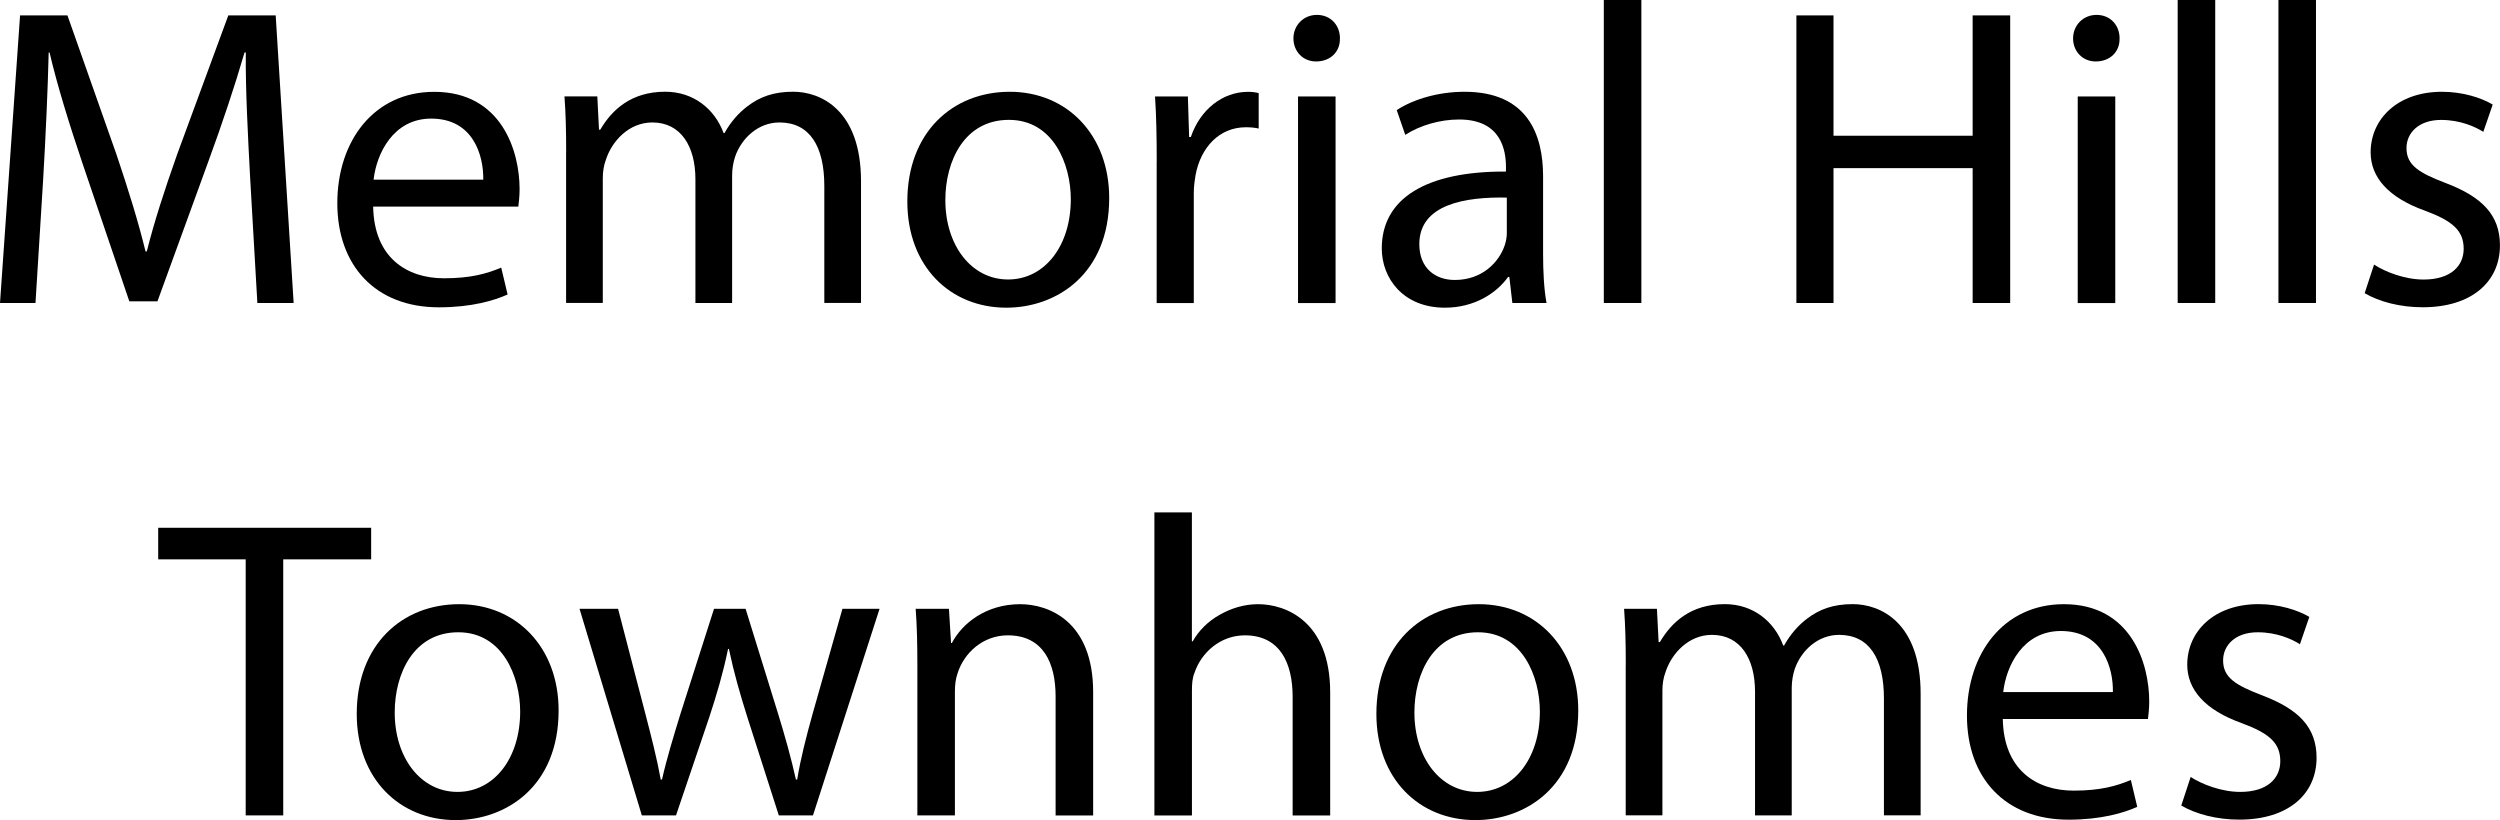
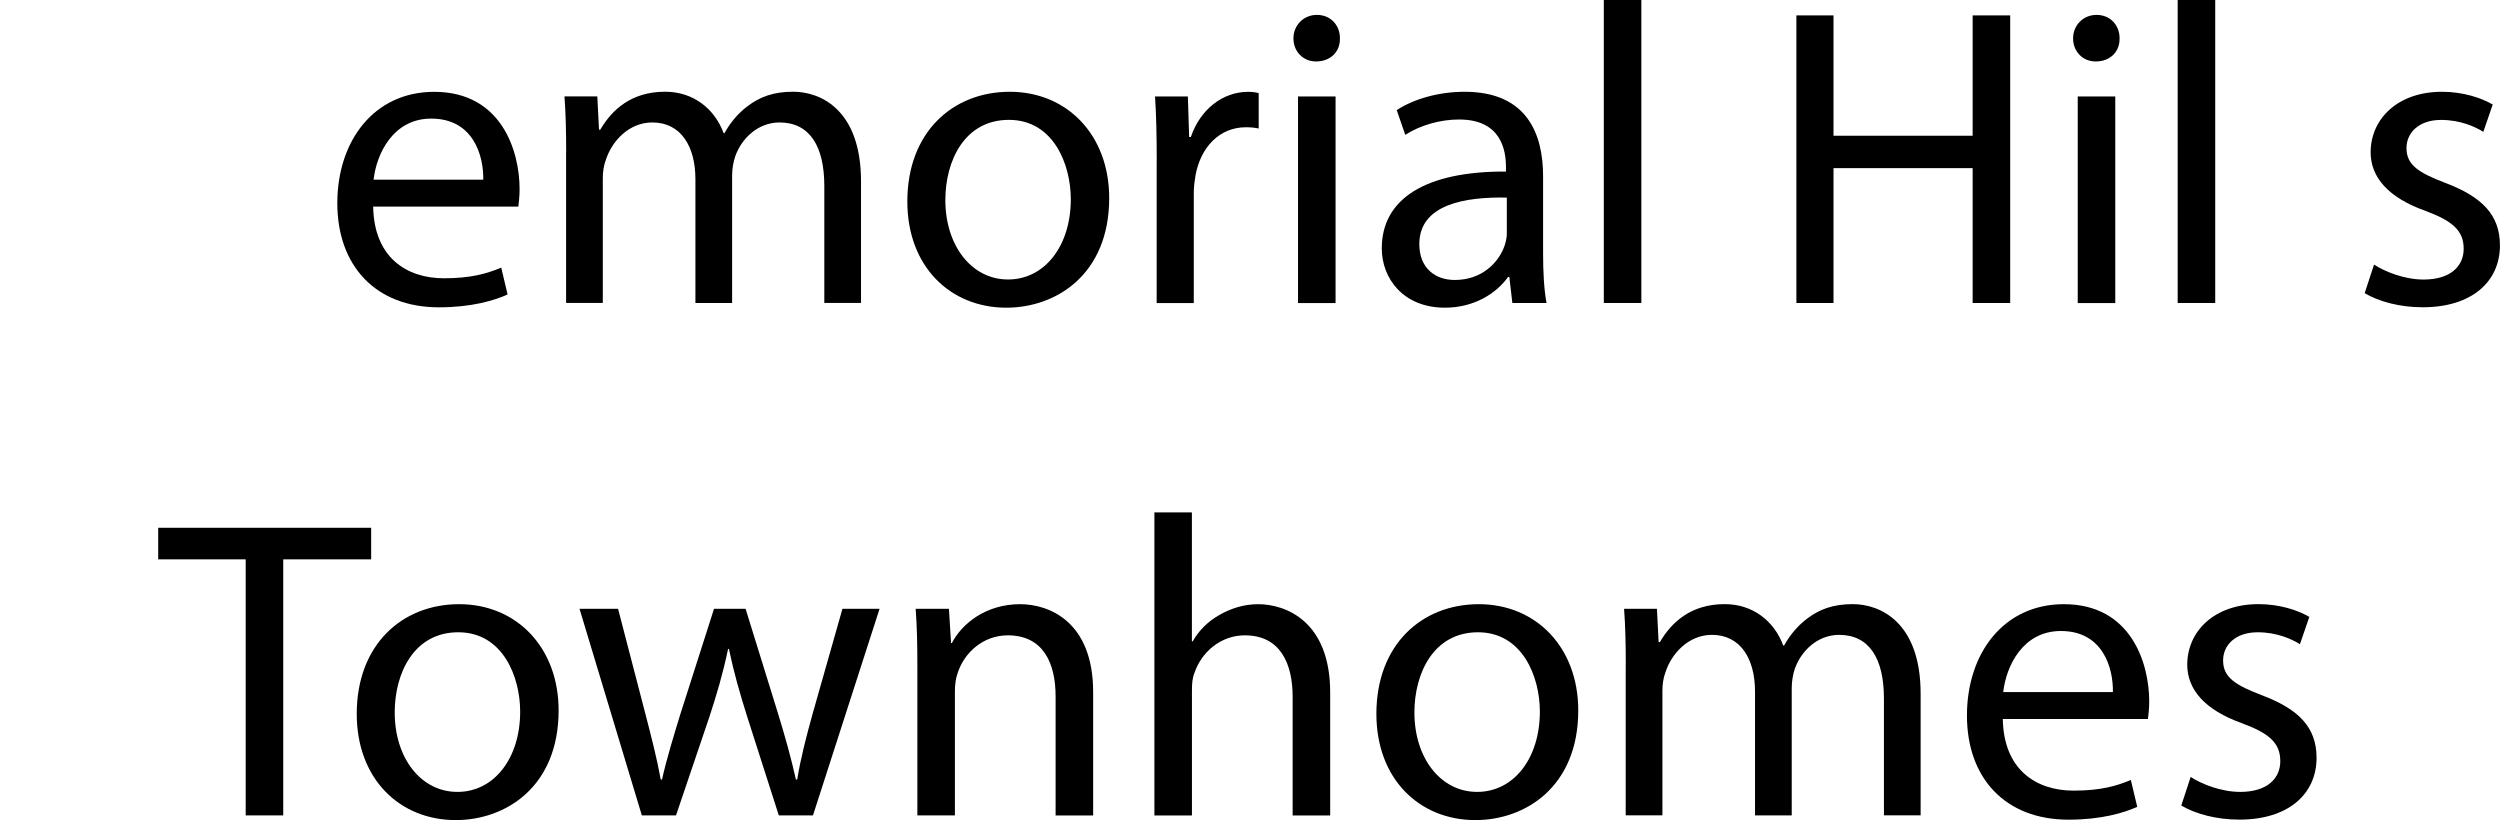
<svg xmlns="http://www.w3.org/2000/svg" id="Layer_1" data-name="Layer 1" viewBox="0 0 473.45 155.31">
-   <path d="M47.36,33.46c-.4-7.6-.89-16.73-.81-23.52h-.24c-1.86,6.38-4.12,13.17-6.87,20.69l-9.62,26.43h-5.33l-8.81-25.95c-2.59-7.68-4.77-14.71-6.3-21.17h-.16c-.16,6.79-.57,15.92-1.05,24.08l-1.45,23.36H0L3.8,2.91h8.97l9.29,26.35c2.26,6.71,4.12,12.69,5.5,18.35h.24c1.38-5.5,3.31-11.48,5.74-18.35L43.24,2.91h8.97l3.4,54.47h-6.87l-1.38-23.92Z" />
  <path d="M70.67,39.12c.16,9.62,6.3,13.58,13.42,13.58,5.09,0,8.16-.89,10.83-2.02l1.21,5.09c-2.51,1.13-6.79,2.43-13.01,2.43-12.04,0-19.24-7.92-19.24-19.72s6.95-21.09,18.35-21.09c12.77,0,16.17,11.23,16.17,18.43,0,1.45-.16,2.59-.24,3.31h-27.48ZM91.52,34.02c.08-4.52-1.86-11.56-9.86-11.56-7.19,0-10.35,6.63-10.91,11.56h20.77Z" />
  <path d="M107.22,28.85c0-4.04-.08-7.35-.32-10.59h6.22l.32,6.3h.24c2.18-3.72,5.82-7.19,12.29-7.19,5.33,0,9.37,3.23,11.07,7.84h.16c1.21-2.18,2.75-3.88,4.36-5.09,2.34-1.78,4.93-2.75,8.65-2.75,5.17,0,12.85,3.39,12.85,16.97v23.03h-6.95v-22.14c0-7.52-2.75-12.04-8.49-12.04-4.04,0-7.19,2.99-8.4,6.47-.32.97-.57,2.26-.57,3.56v24.16h-6.95v-23.44c0-6.22-2.75-10.75-8.16-10.75-4.45,0-7.68,3.56-8.81,7.11-.4,1.05-.57,2.26-.57,3.47v23.6h-6.95v-28.53Z" />
  <path d="M210.06,37.5c0,14.46-10.02,20.77-19.48,20.77-10.59,0-18.75-7.76-18.75-20.12,0-13.09,8.57-20.77,19.4-20.77s18.83,8.16,18.83,20.12ZM179.03,37.9c0,8.57,4.93,15.03,11.88,15.03s11.88-6.38,11.88-15.2c0-6.63-3.31-15.03-11.72-15.03s-12.04,7.76-12.04,15.19Z" />
  <path d="M219.06,30.47c0-4.61-.08-8.57-.32-12.2h6.22l.24,7.68h.32c1.78-5.25,6.06-8.56,10.83-8.56.81,0,1.38.08,2.02.24v6.71c-.73-.16-1.46-.24-2.43-.24-5.01,0-8.57,3.8-9.54,9.13-.16.97-.32,2.1-.32,3.31v20.85h-7.03v-26.91Z" />
  <path d="M253.75,7.27c.08,2.43-1.7,4.37-4.52,4.37-2.51,0-4.28-1.94-4.28-4.37s1.86-4.45,4.45-4.45,4.36,1.94,4.36,4.45ZM245.82,57.38V18.27h7.11v39.12h-7.11Z" />
  <path d="M286.41,57.38l-.57-4.93h-.24c-2.18,3.07-6.38,5.82-11.96,5.82-7.92,0-11.96-5.58-11.96-11.23,0-9.46,8.4-14.63,23.52-14.55v-.81c0-3.23-.89-9.05-8.89-9.05-3.64,0-7.44,1.13-10.18,2.91l-1.62-4.69c3.23-2.1,7.92-3.47,12.85-3.47,11.96,0,14.87,8.16,14.87,16v14.63c0,3.39.16,6.71.65,9.37h-6.47ZM285.36,37.42c-7.76-.16-16.57,1.21-16.57,8.81,0,4.61,3.07,6.79,6.71,6.79,5.09,0,8.32-3.23,9.46-6.55.24-.73.4-1.54.4-2.26v-6.79Z" />
  <path d="M303.73,0h7.11v57.38h-7.11V0Z" />
  <path d="M347.23,2.91v22.79h26.35V2.91h7.11v54.47h-7.11v-25.54h-26.35v25.54h-7.03V2.91h7.03Z" />
  <path d="M401.4,7.27c.08,2.43-1.7,4.37-4.52,4.37-2.51,0-4.28-1.94-4.28-4.37s1.86-4.45,4.45-4.45,4.36,1.94,4.36,4.45ZM393.48,57.38V18.27h7.11v39.12h-7.11Z" />
  <path d="M412.41,0h7.11v57.38h-7.11V0Z" />
-   <path d="M431.49,0h7.11v57.38h-7.11V0Z" />
  <path d="M449.6,50.11c2.1,1.38,5.82,2.83,9.38,2.83,5.17,0,7.59-2.59,7.59-5.82,0-3.4-2.02-5.25-7.27-7.2-7.03-2.5-10.35-6.38-10.35-11.07,0-6.3,5.09-11.47,13.5-11.47,3.96,0,7.43,1.13,9.62,2.42l-1.78,5.17c-1.53-.97-4.36-2.26-8-2.26-4.21,0-6.55,2.43-6.55,5.33,0,3.23,2.34,4.69,7.44,6.63,6.79,2.59,10.26,5.98,10.26,11.8,0,6.87-5.33,11.72-14.63,11.72-4.28,0-8.24-1.05-10.99-2.67l1.78-5.42Z" />
  <path d="M46.53,105.93h-16.57v-5.98h40.33v5.98h-16.65v48.49h-7.11v-48.49Z" />
  <path d="M105.79,134.54c0,14.46-10.02,20.77-19.48,20.77-10.59,0-18.75-7.76-18.75-20.12,0-13.09,8.57-20.77,19.4-20.77s18.83,8.16,18.83,20.12ZM74.75,134.94c0,8.57,4.93,15.03,11.88,15.03s11.88-6.38,11.88-15.2c0-6.63-3.31-15.03-11.72-15.03s-12.04,7.76-12.04,15.19Z" />
  <path d="M117.05,115.3l5.17,19.88c1.13,4.37,2.18,8.41,2.91,12.45h.24c.89-3.96,2.18-8.16,3.47-12.37l6.38-19.96h5.98l6.06,19.56c1.45,4.69,2.59,8.81,3.47,12.77h.24c.65-3.96,1.7-8.08,2.99-12.69l5.58-19.64h7.03l-12.61,39.12h-6.47l-5.98-18.67c-1.37-4.36-2.5-8.24-3.47-12.85h-.16c-.97,4.69-2.18,8.73-3.56,12.93l-6.3,18.59h-6.47l-11.8-39.12h7.28Z" />
  <path d="M173.73,125.89c0-4.04-.08-7.35-.32-10.59h6.3l.4,6.47h.16c1.94-3.72,6.47-7.35,12.93-7.35,5.41,0,13.82,3.23,13.82,16.65v23.36h-7.11v-22.55c0-6.3-2.34-11.56-9.05-11.56-4.69,0-8.32,3.31-9.54,7.27-.32.89-.48,2.1-.48,3.31v23.52h-7.11v-28.53Z" />
  <path d="M218.61,97.04h7.11v24.41h.16c1.13-2.02,2.91-3.8,5.09-5.01,2.1-1.21,4.61-2.02,7.28-2.02,5.25,0,13.66,3.23,13.66,16.73v23.28h-7.11v-22.47c0-6.3-2.34-11.64-9.05-11.64-4.61,0-8.24,3.23-9.54,7.11-.4.97-.48,2.02-.48,3.4v23.6h-7.11v-57.38Z" />
  <path d="M298.89,134.54c0,14.46-10.02,20.77-19.48,20.77-10.59,0-18.75-7.76-18.75-20.12,0-13.09,8.57-20.77,19.4-20.77s18.83,8.16,18.83,20.12ZM267.86,134.94c0,8.57,4.93,15.03,11.88,15.03s11.88-6.38,11.88-15.2c0-6.63-3.31-15.03-11.72-15.03s-12.04,7.76-12.04,15.19Z" />
  <path d="M307.89,125.89c0-4.04-.08-7.35-.32-10.59h6.22l.32,6.3h.24c2.18-3.72,5.82-7.19,12.29-7.19,5.33,0,9.37,3.23,11.07,7.84h.16c1.21-2.18,2.75-3.88,4.36-5.09,2.34-1.78,4.93-2.75,8.65-2.75,5.17,0,12.85,3.39,12.85,16.97v23.03h-6.95v-22.14c0-7.52-2.75-12.04-8.49-12.04-4.04,0-7.19,2.99-8.4,6.47-.32.97-.57,2.26-.57,3.56v24.16h-6.95v-23.44c0-6.22-2.75-10.75-8.16-10.75-4.45,0-7.68,3.56-8.81,7.11-.4,1.05-.57,2.26-.57,3.47v23.6h-6.95v-28.53Z" />
  <path d="M379.29,136.15c.16,9.62,6.3,13.58,13.42,13.58,5.09,0,8.16-.89,10.83-2.02l1.21,5.09c-2.51,1.13-6.79,2.43-13.01,2.43-12.04,0-19.24-7.92-19.24-19.72s6.95-21.09,18.35-21.09c12.77,0,16.17,11.23,16.17,18.43,0,1.45-.16,2.59-.24,3.31h-27.48ZM400.14,131.06c.08-4.52-1.86-11.56-9.86-11.56-7.19,0-10.35,6.63-10.91,11.56h20.77Z" />
  <path d="M414.87,147.14c2.1,1.38,5.82,2.83,9.38,2.83,5.17,0,7.59-2.59,7.59-5.82,0-3.4-2.02-5.25-7.27-7.19-7.03-2.51-10.35-6.39-10.35-11.08,0-6.3,5.09-11.47,13.5-11.47,3.96,0,7.43,1.13,9.62,2.42l-1.78,5.17c-1.53-.97-4.36-2.26-8-2.26-4.21,0-6.55,2.43-6.55,5.33,0,3.23,2.34,4.69,7.44,6.63,6.79,2.59,10.26,5.98,10.26,11.8,0,6.87-5.33,11.72-14.63,11.72-4.28,0-8.24-1.05-10.99-2.67l1.78-5.42Z" />
</svg>